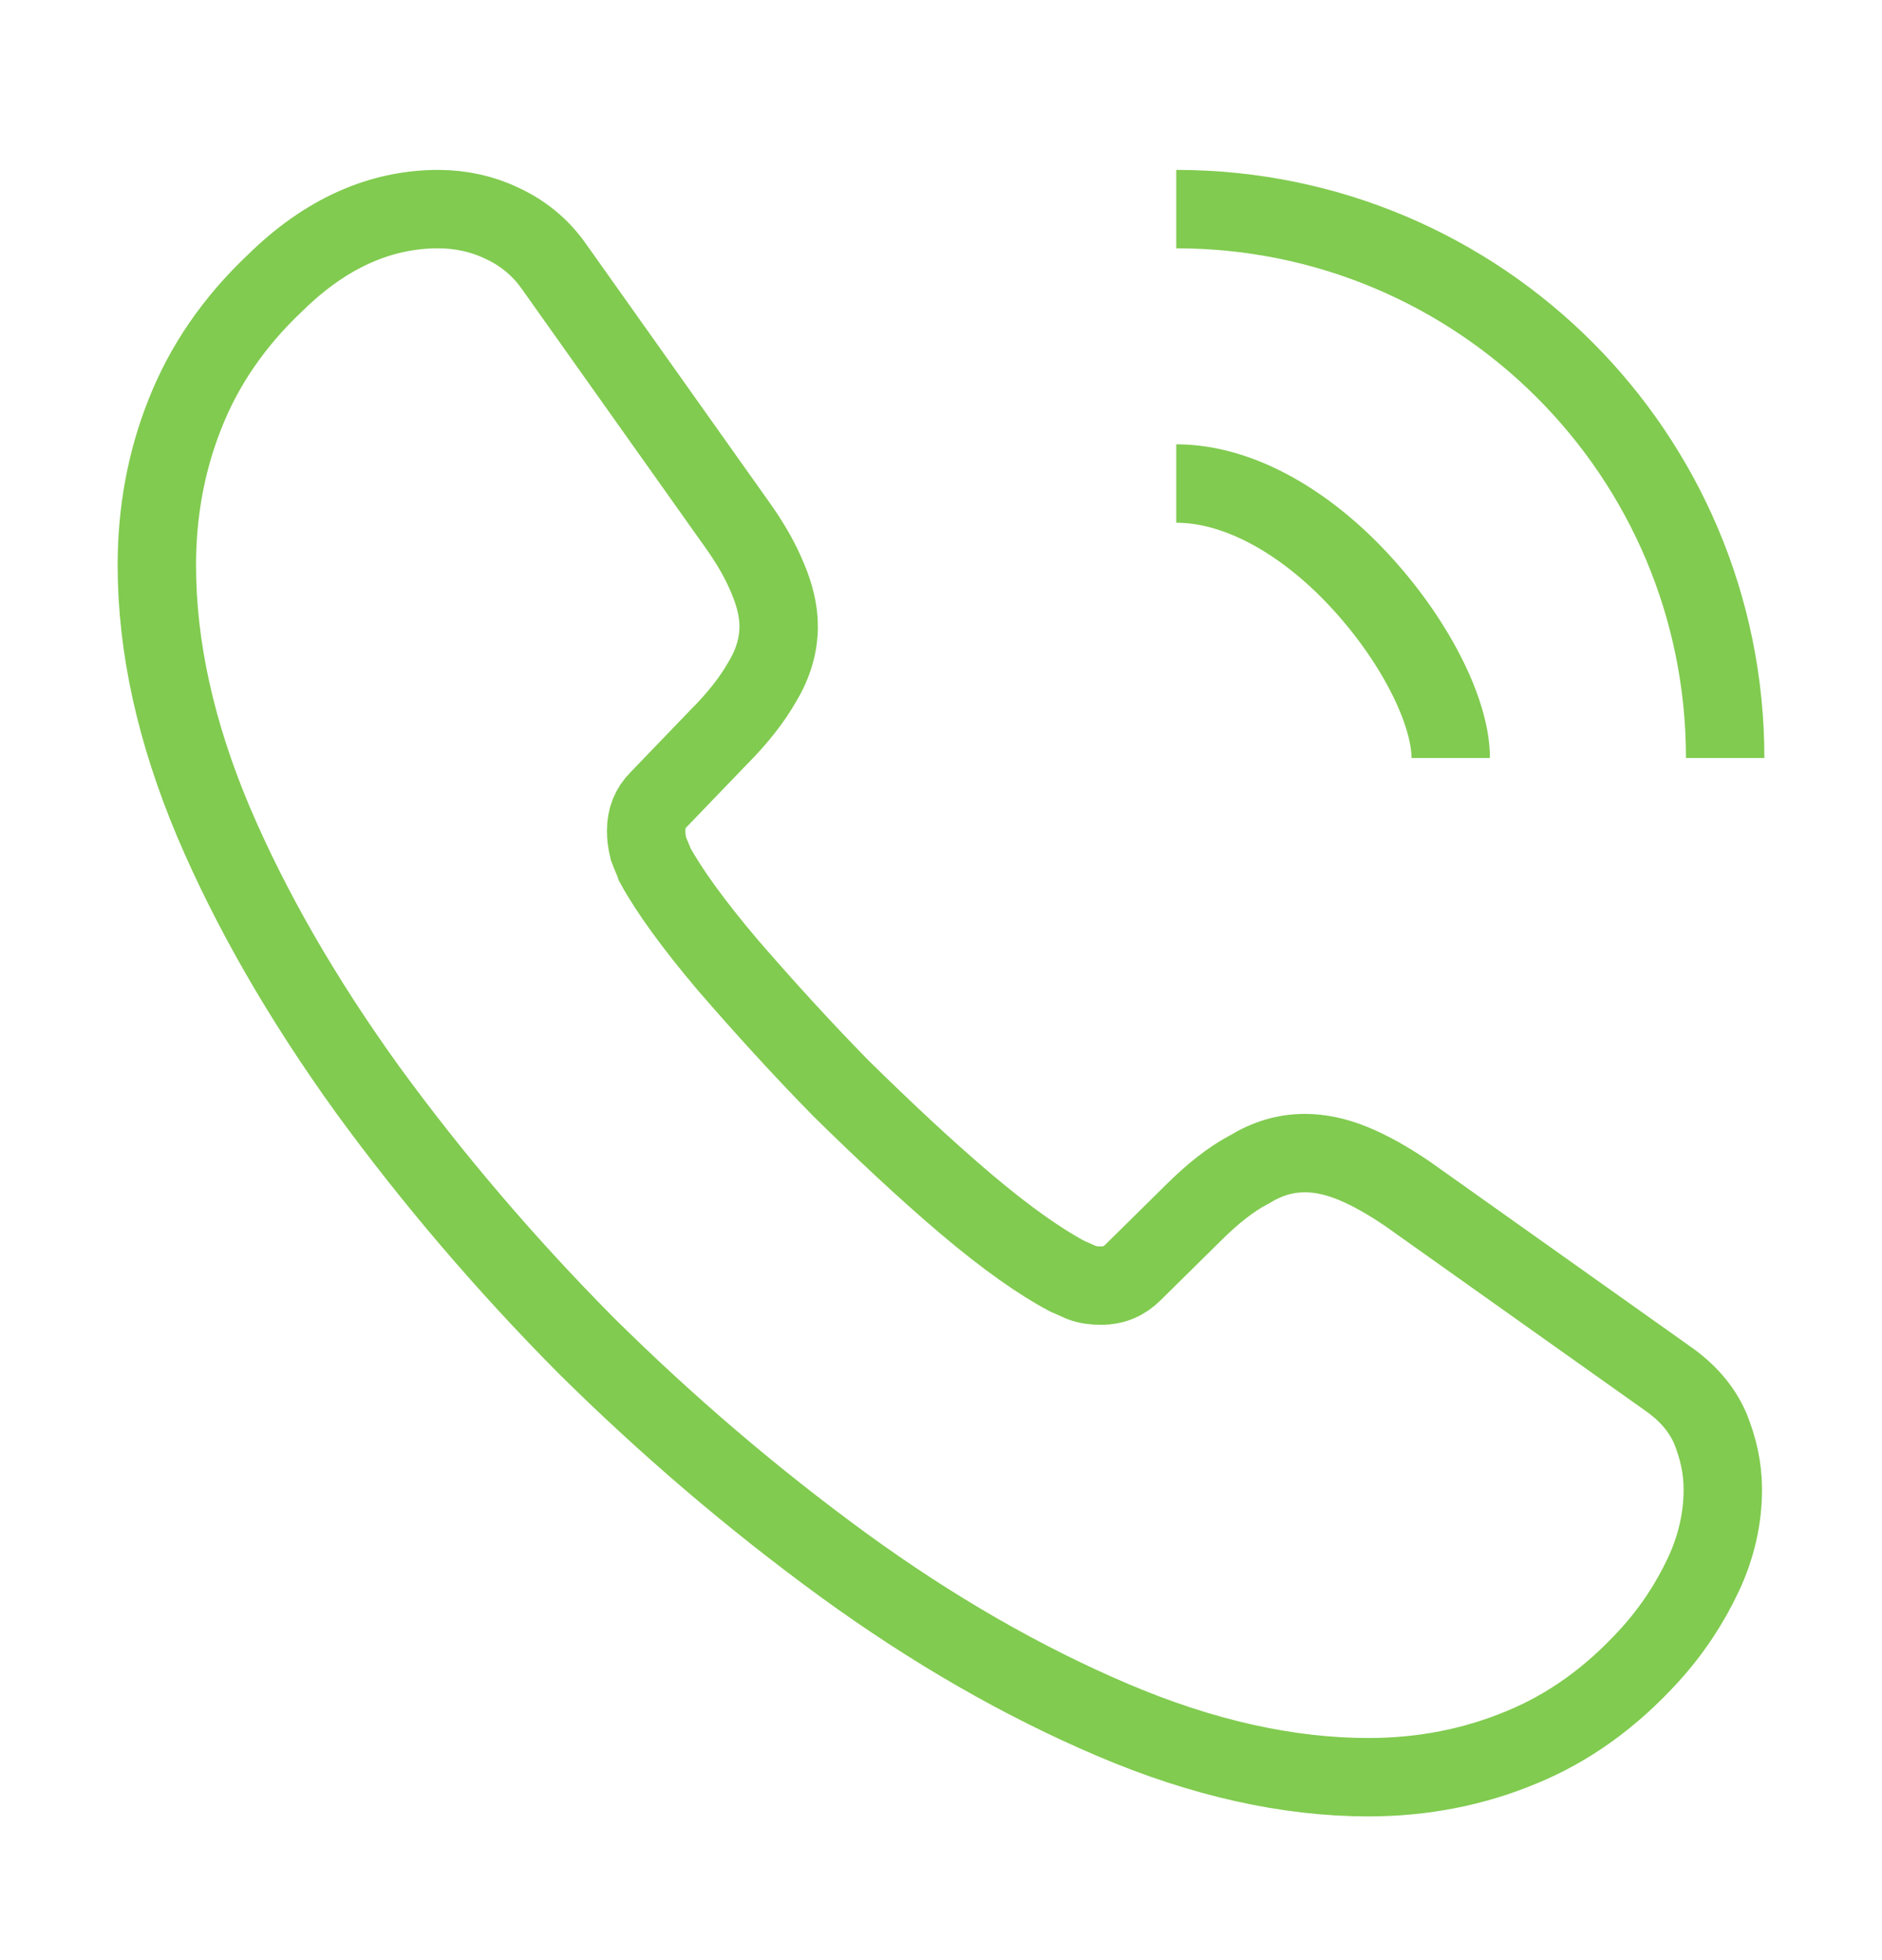
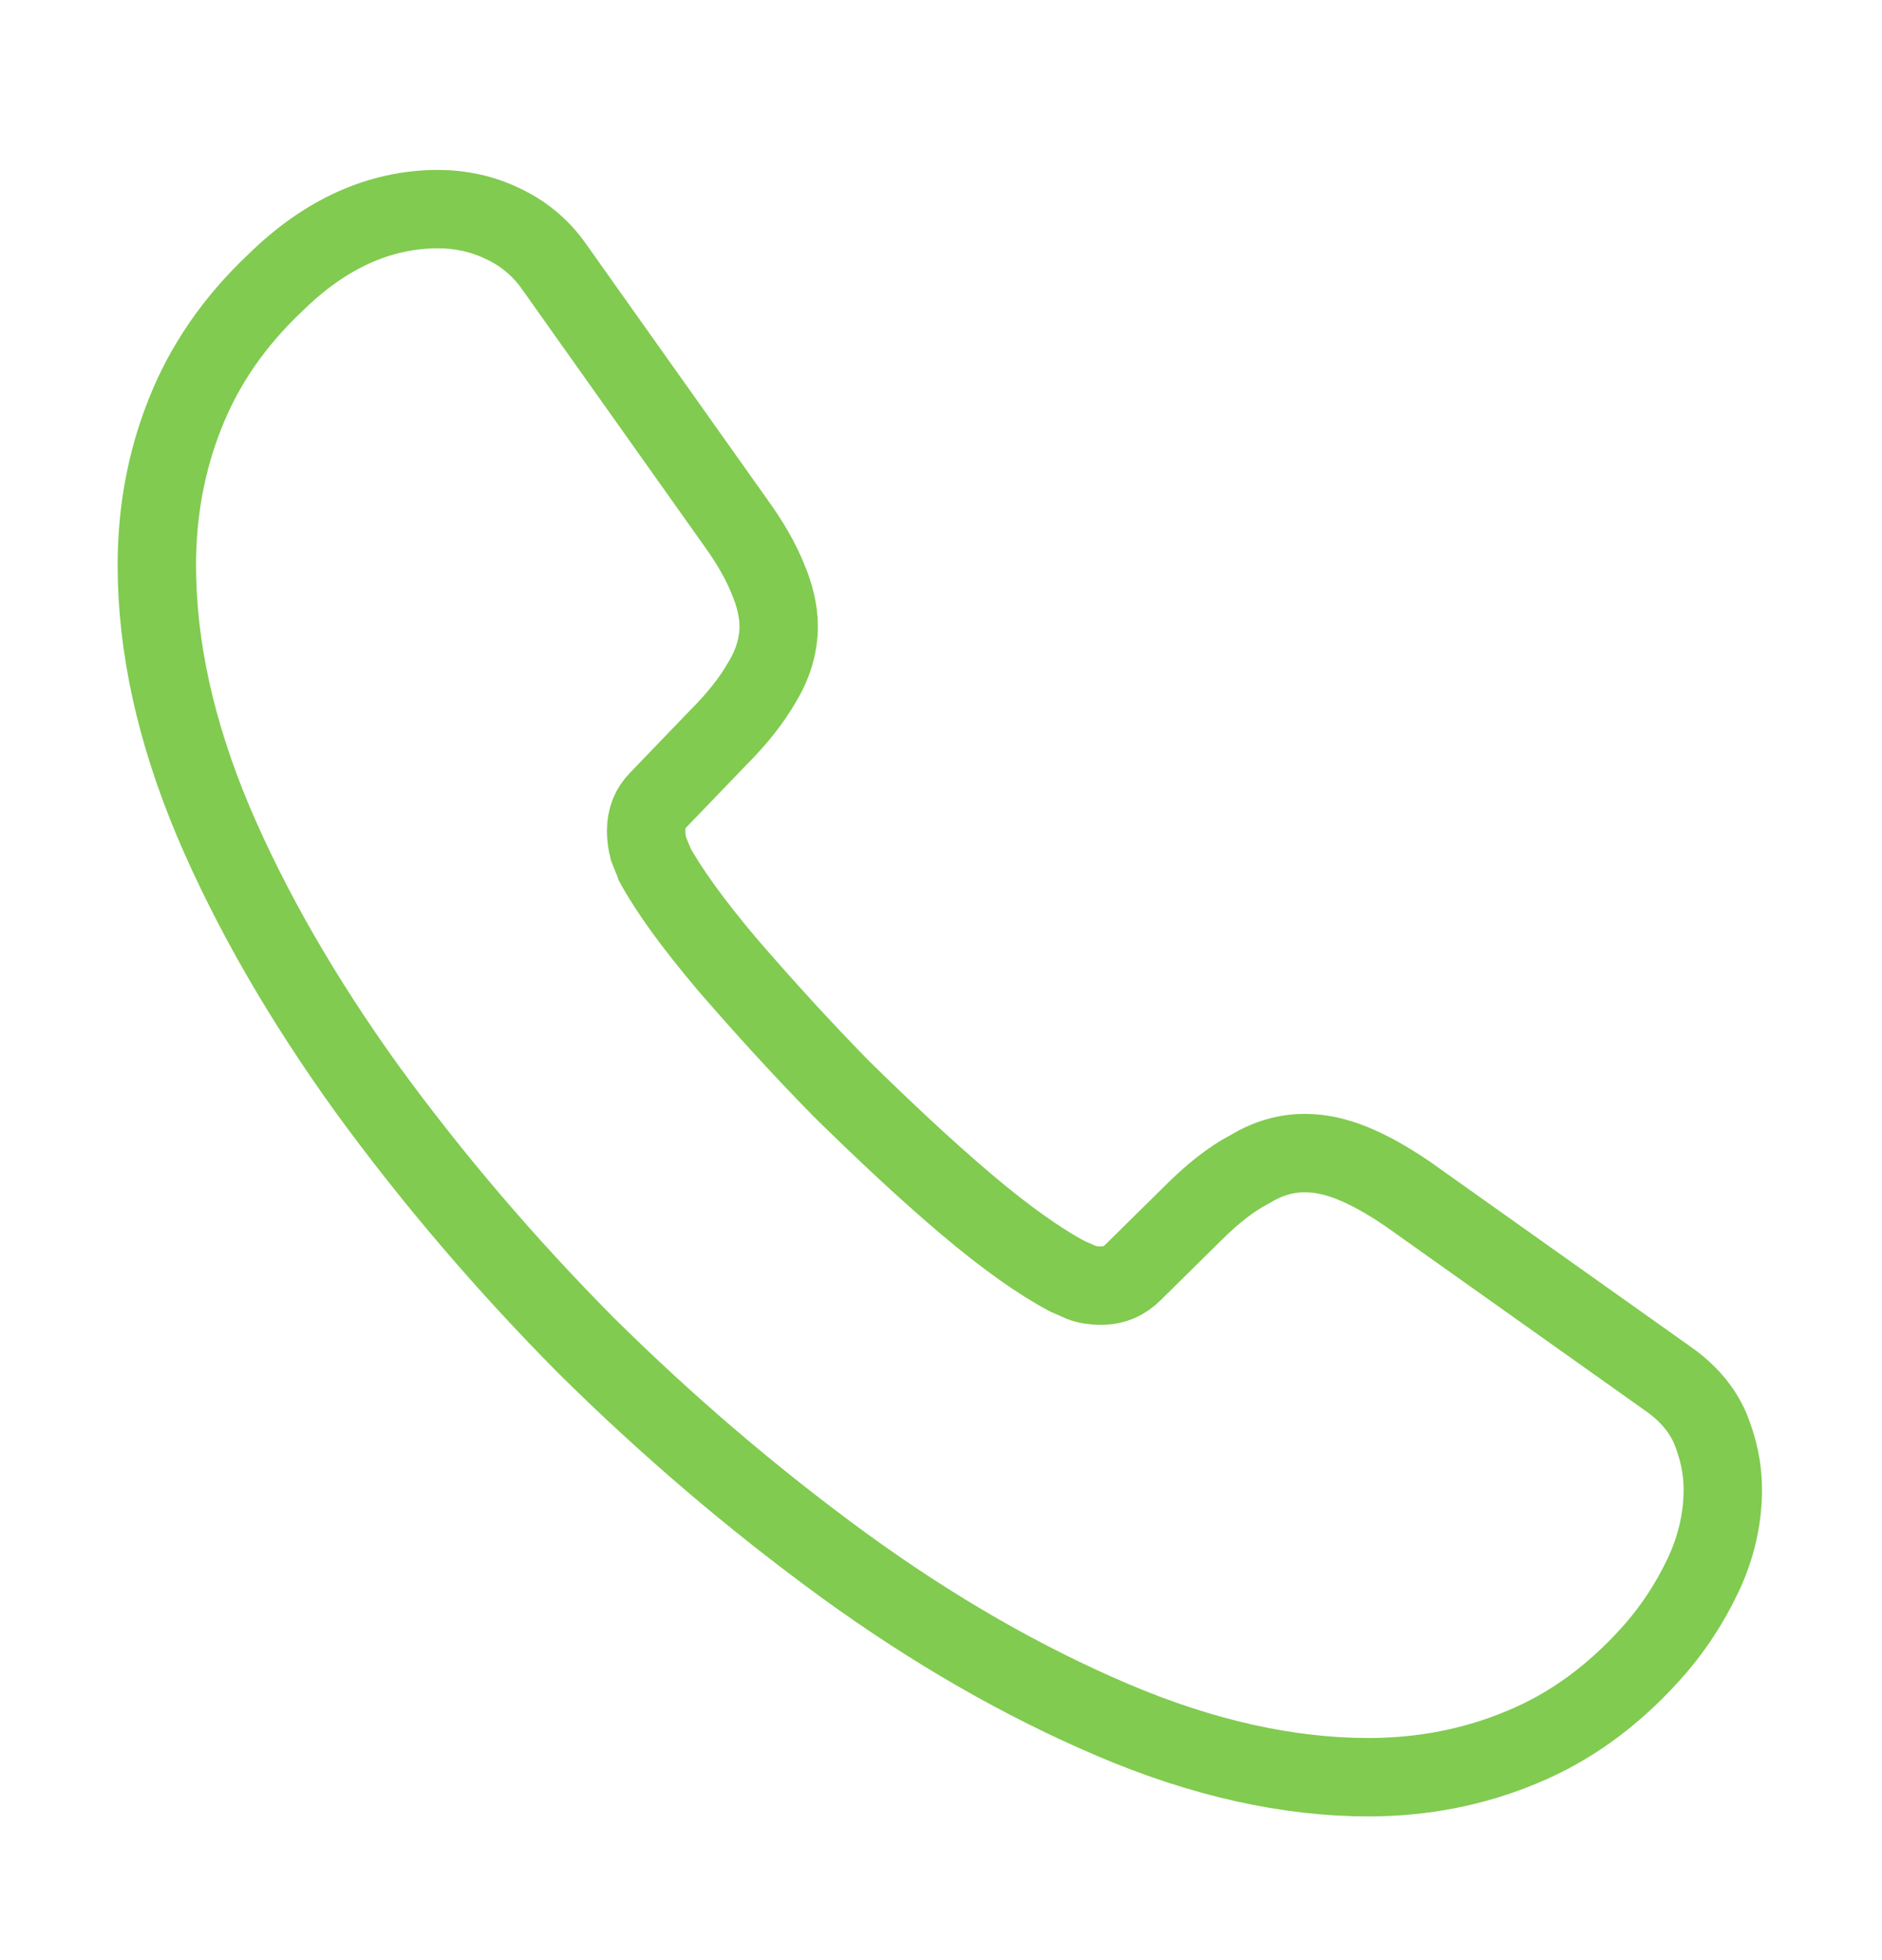
<svg xmlns="http://www.w3.org/2000/svg" width="24" height="25" viewBox="0 0 24 25" fill="none">
  <path d="M21.97 18.997C21.97 19.357 21.89 19.727 21.72 20.087C21.55 20.447 21.33 20.787 21.04 21.107C20.55 21.647 20.01 22.037 19.4 22.287C18.8 22.537 18.15 22.667 17.45 22.667C16.43 22.667 15.34 22.427 14.19 21.937C13.04 21.447 11.89 20.787 10.75 19.957C9.6 19.117 8.51 18.187 7.47 17.157C6.44 16.117 5.51 15.027 4.68 13.887C3.86 12.747 3.2 11.607 2.72 10.477C2.24 9.337 2 8.247 2 7.207C2 6.527 2.12 5.877 2.36 5.277C2.6 4.667 2.98 4.107 3.51 3.607C4.15 2.977 4.85 2.667 5.59 2.667C5.87 2.667 6.15 2.727 6.4 2.847C6.66 2.967 6.89 3.147 7.07 3.407L9.39 6.677C9.57 6.927 9.7 7.157 9.79 7.377C9.88 7.587 9.93 7.797 9.93 7.987C9.93 8.227 9.86 8.467 9.72 8.697C9.59 8.927 9.4 9.167 9.16 9.407L8.4 10.197C8.29 10.307 8.24 10.437 8.24 10.597C8.24 10.677 8.25 10.747 8.27 10.827C8.3 10.907 8.33 10.967 8.35 11.027C8.53 11.357 8.84 11.787 9.28 12.307C9.73 12.827 10.21 13.357 10.73 13.887C11.27 14.417 11.79 14.907 12.32 15.357C12.84 15.797 13.27 16.097 13.61 16.277C13.66 16.297 13.72 16.327 13.79 16.357C13.87 16.387 13.95 16.397 14.04 16.397C14.21 16.397 14.34 16.337 14.45 16.227L15.21 15.477C15.46 15.227 15.7 15.037 15.93 14.917C16.16 14.777 16.39 14.707 16.64 14.707C16.83 14.707 17.03 14.747 17.25 14.837C17.47 14.927 17.7 15.057 17.95 15.227L21.26 17.577C21.52 17.757 21.7 17.967 21.81 18.217C21.91 18.467 21.97 18.717 21.97 18.997Z" stroke="#81CB50" strokeWidth="2" strokeMiterlimit="10" />
-   <path d="M18.5 9.667C18.5 9.067 18.03 8.147 17.33 7.397C16.69 6.707 15.84 6.167 15 6.167" stroke="#81CB50" strokeWidth="2" strokeLinecap="round" strokeLinejoin="round" />
-   <path d="M22 9.667C22 5.797 18.87 2.667 15 2.667" stroke="#81CB50" strokeWidth="2" strokeLinecap="round" strokeLinejoin="round" />
</svg>